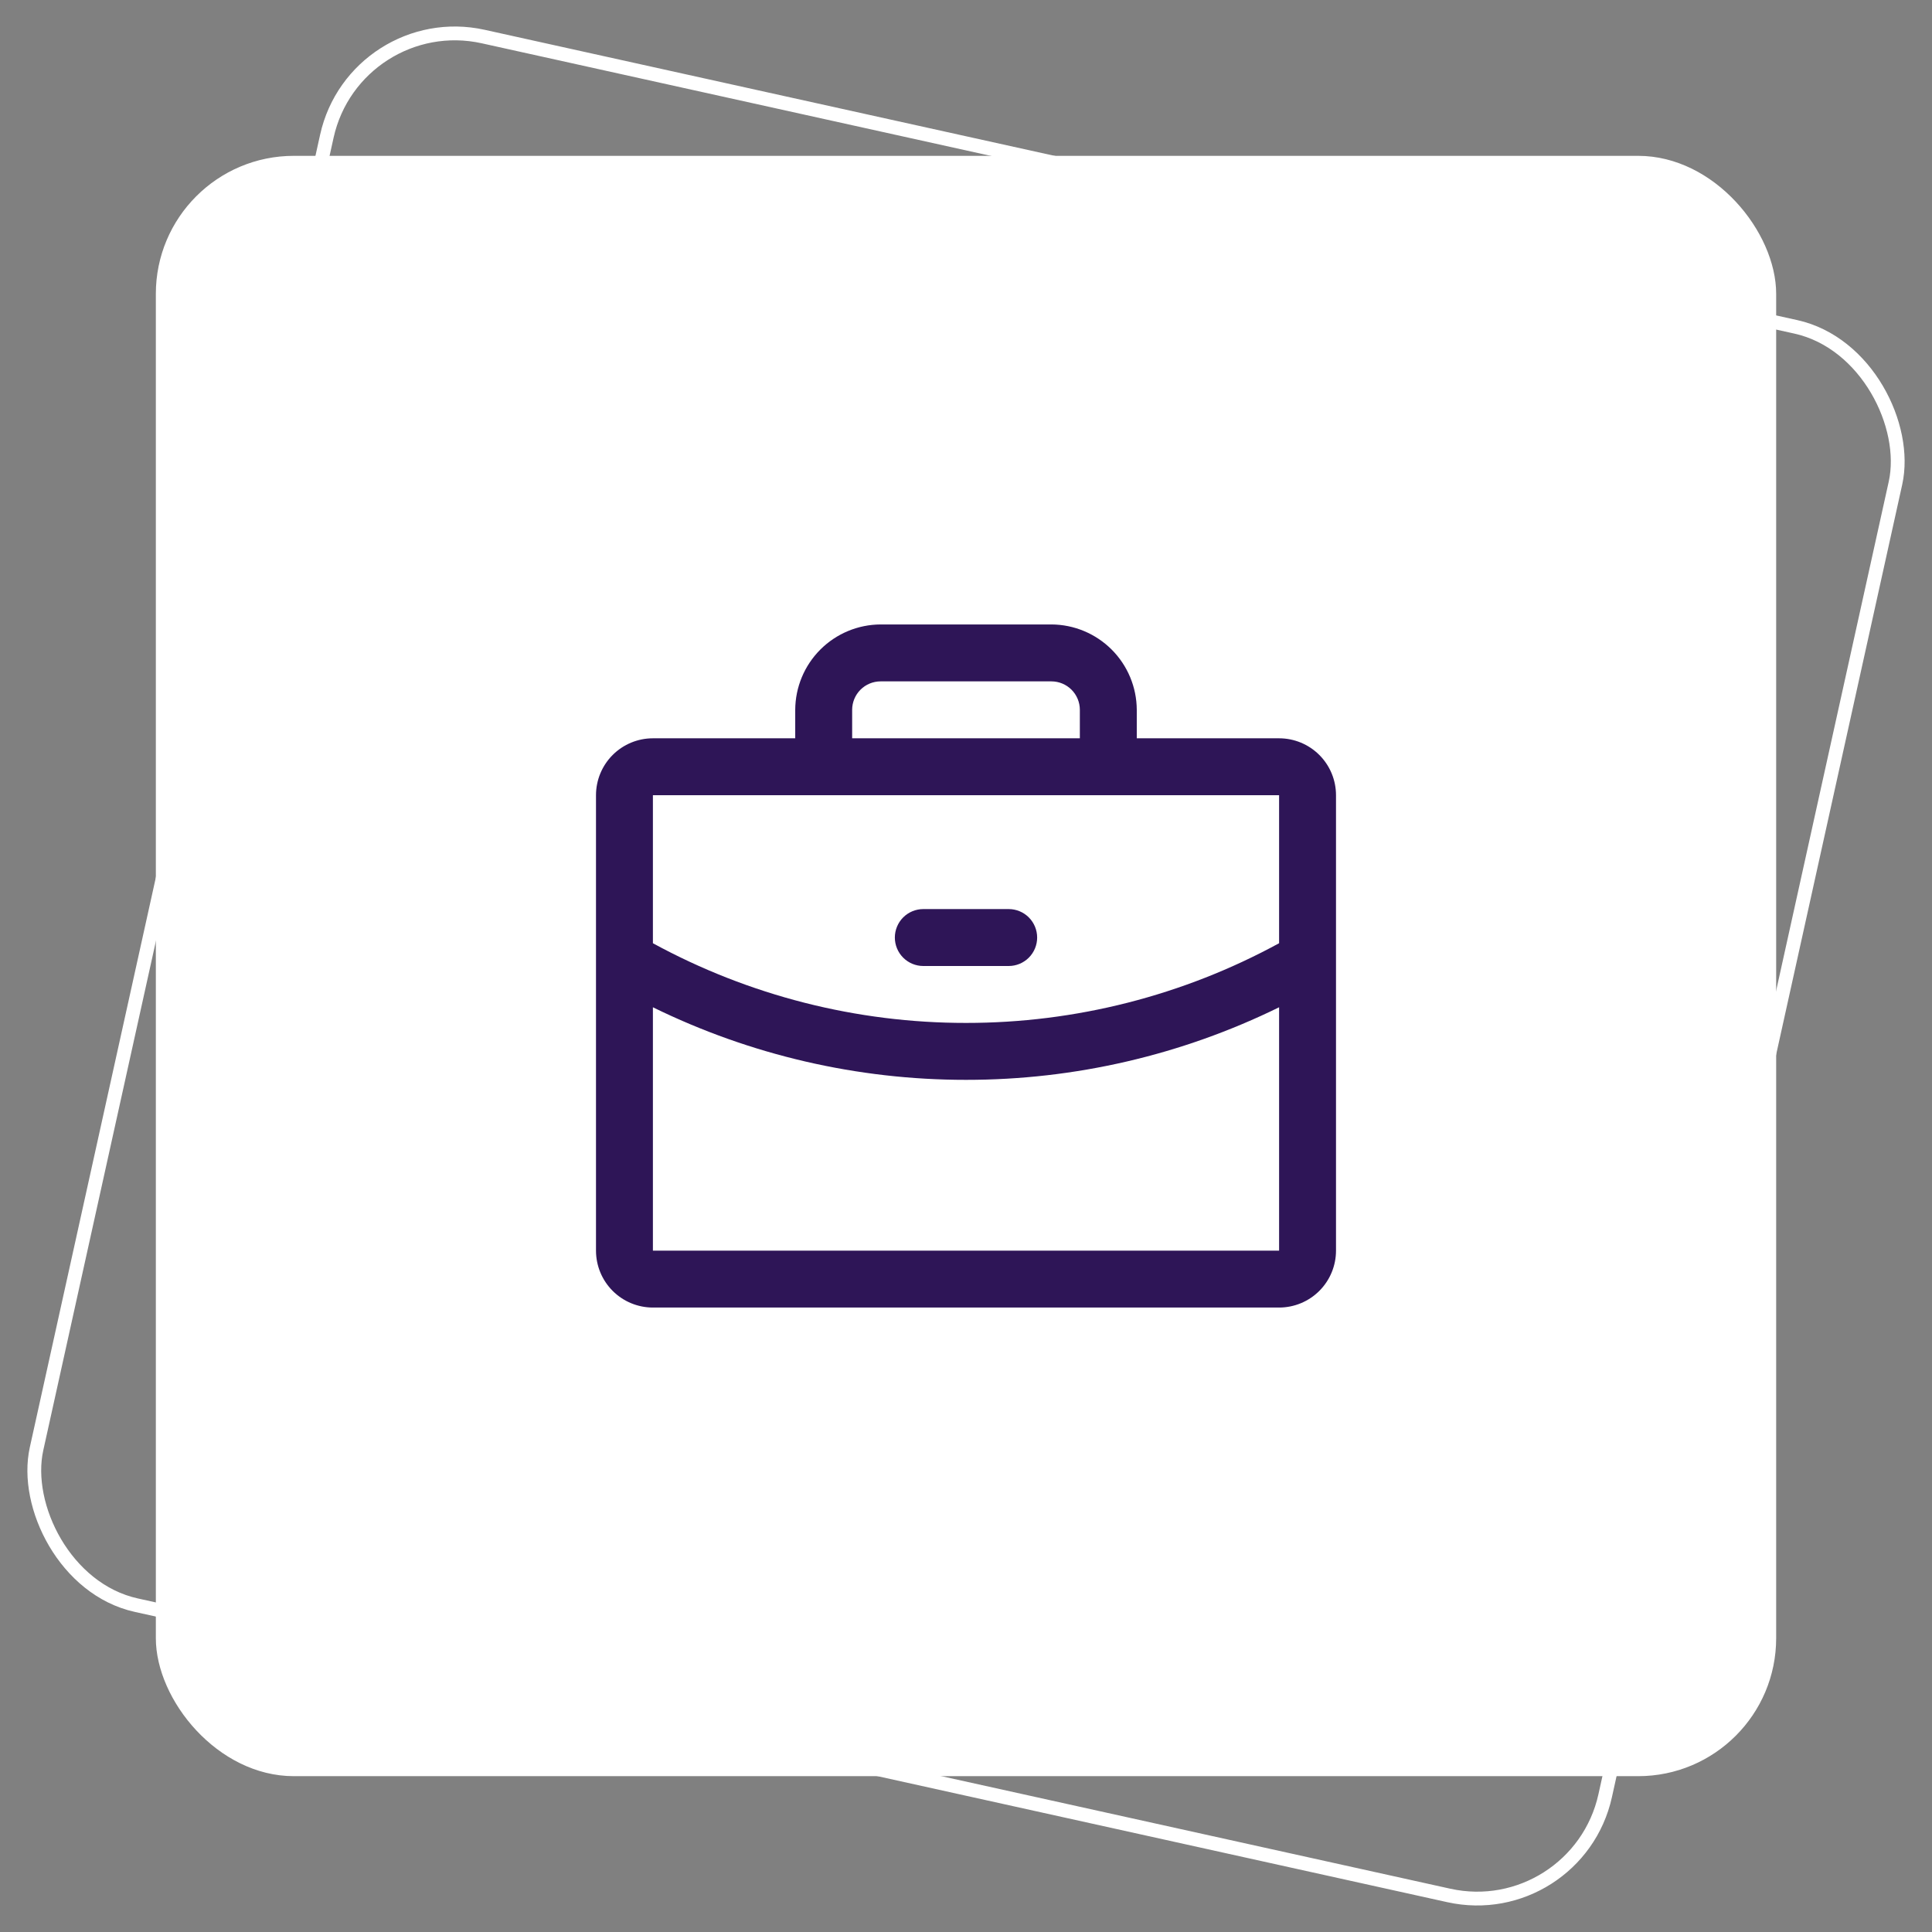
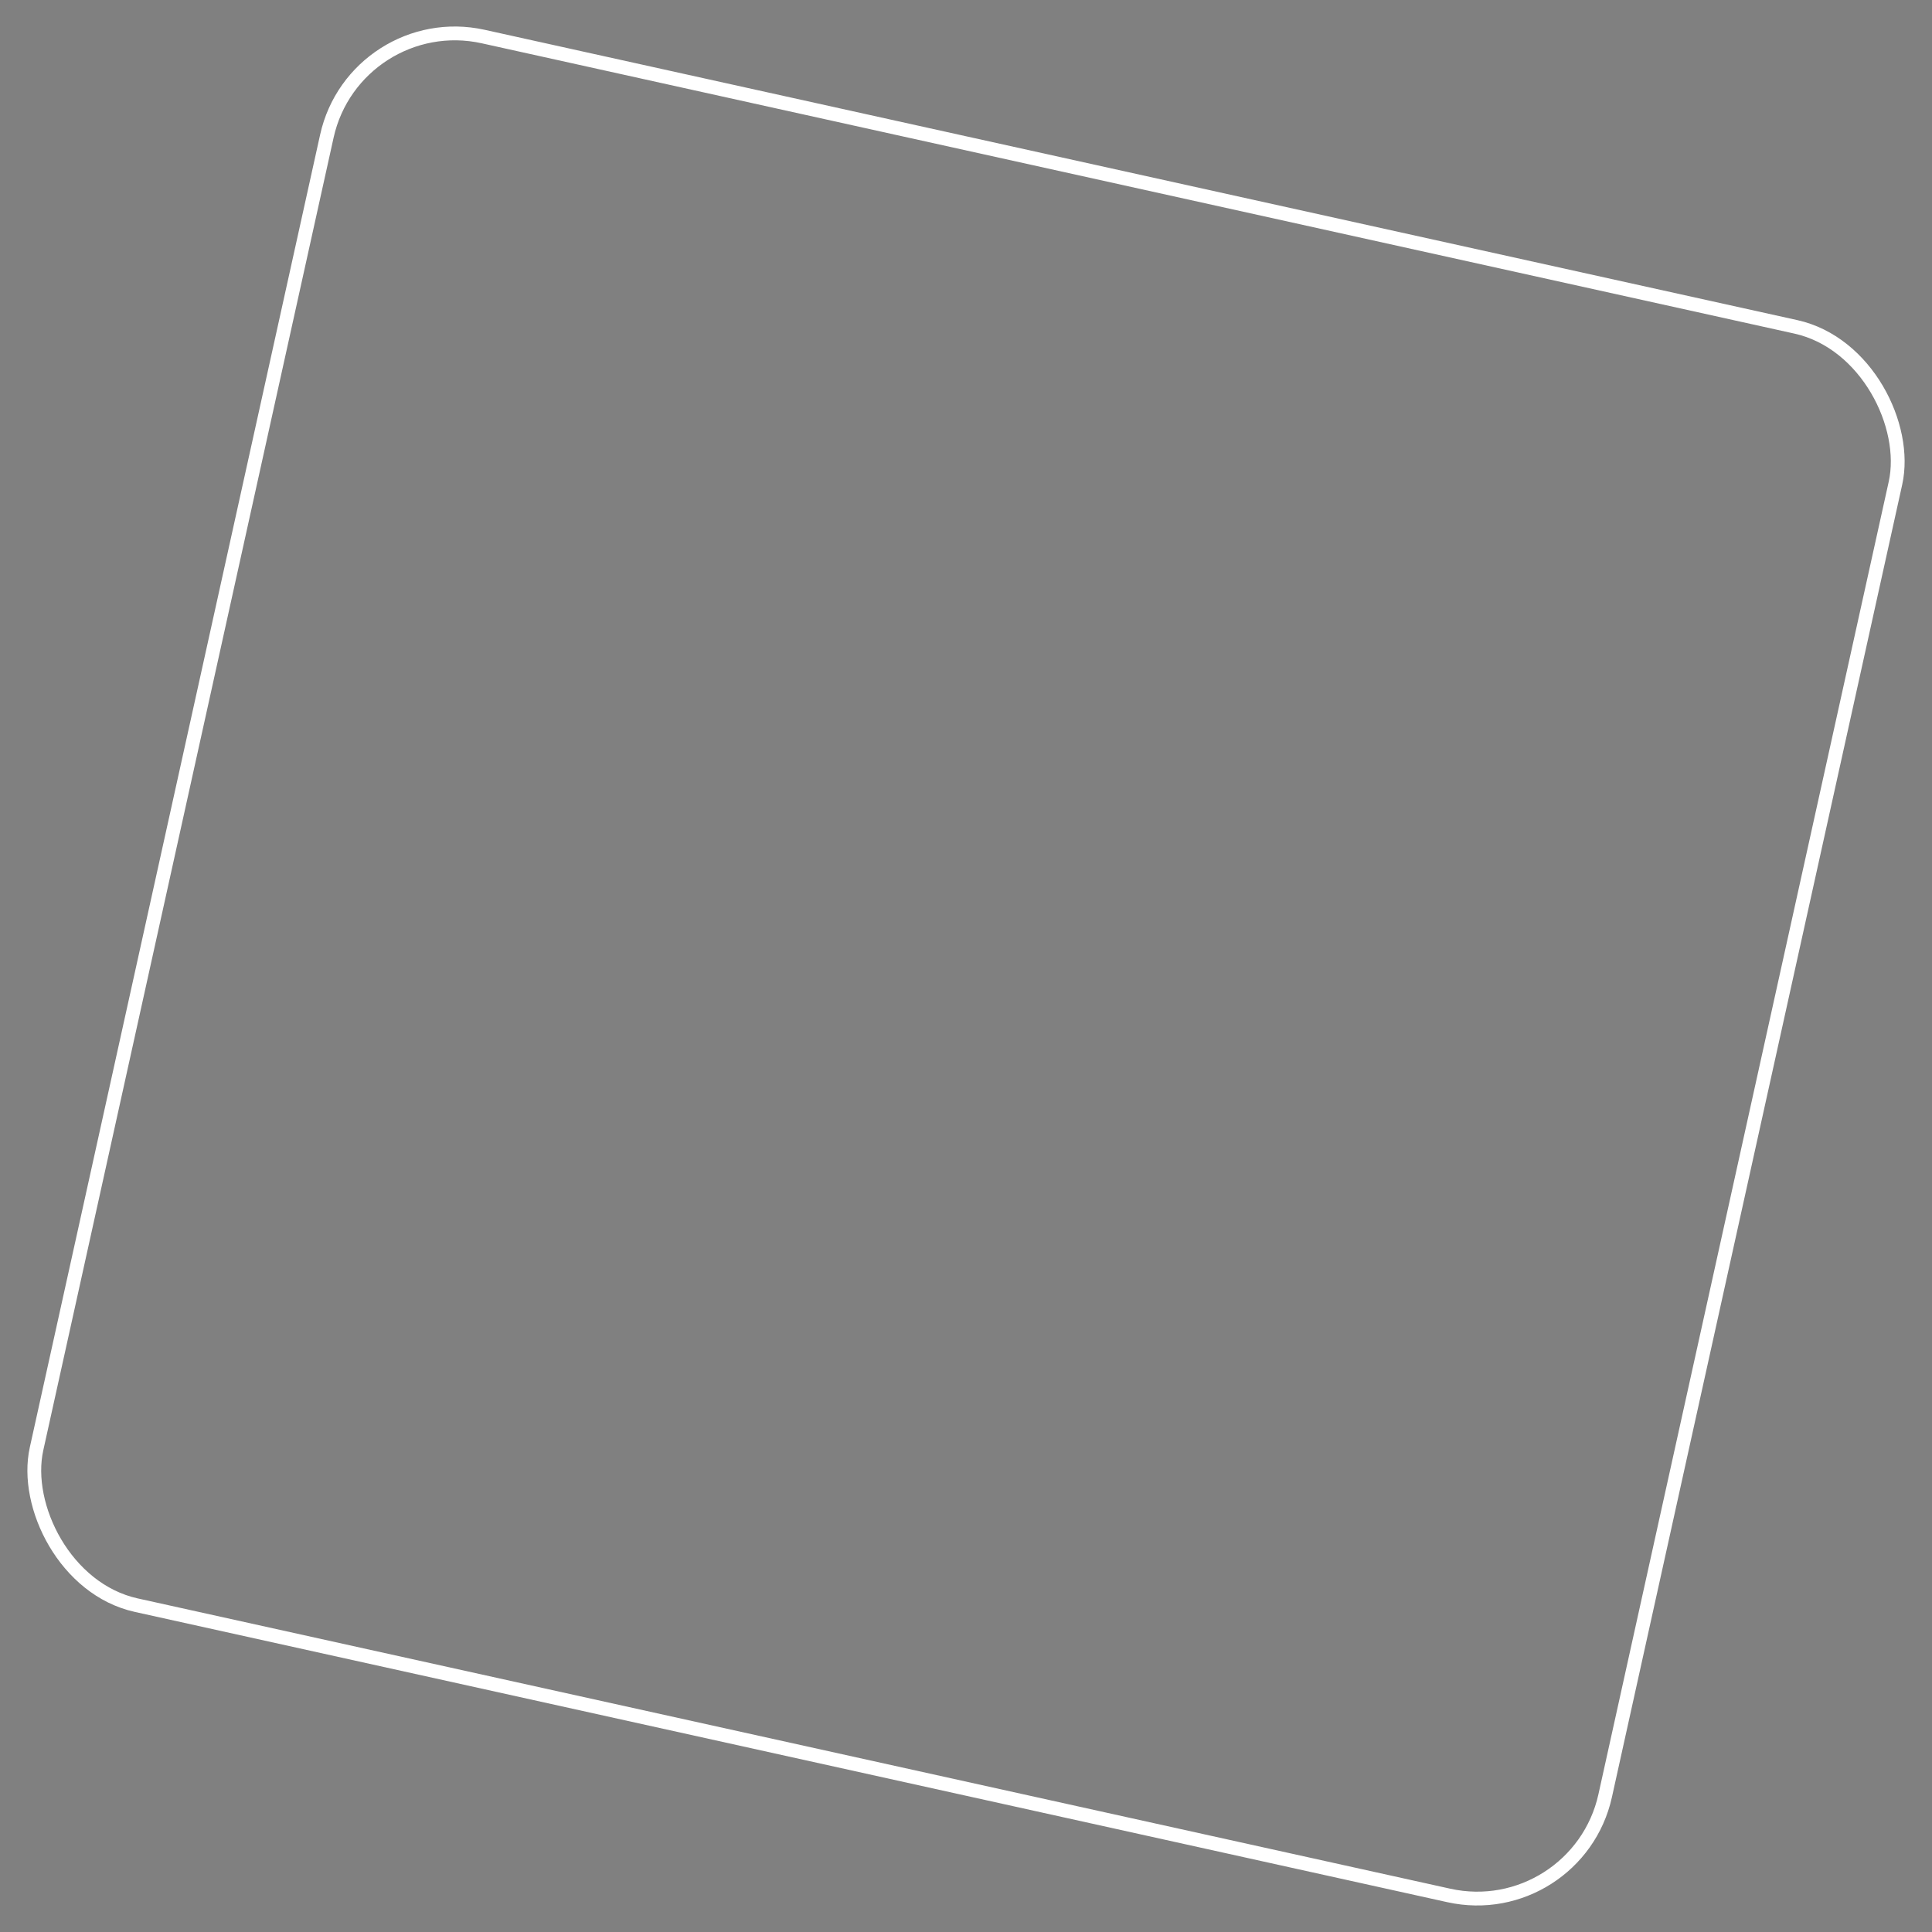
<svg xmlns="http://www.w3.org/2000/svg" width="140" height="140" viewBox="0 0 140 140" fill="none">
  <rect x="0" y="0" width="140" height="140" fill="#808080" stroke="none" />
-   <rect x="11.293" y="11.293" width="117.415" height="117.415" rx="10" fill="white" />
  <rect x="25.736" y="0.596" width="116.415" height="116.415" rx="9.5" transform="rotate(12.471 25.736 0.596)" stroke="white" />
-   <path d="M92.688 53.5H82.375V51.438C82.368 49.799 81.714 48.229 80.555 47.07C79.396 45.911 77.826 45.257 76.188 45.25H63.812C62.174 45.257 60.604 45.911 59.445 47.07C58.286 48.229 57.632 49.799 57.625 51.438V53.5H47.312C46.218 53.5 45.169 53.935 44.396 54.708C43.622 55.482 43.188 56.531 43.188 57.625V90.625C43.188 91.719 43.622 92.768 44.396 93.542C45.169 94.315 46.218 94.75 47.312 94.75H92.688C93.781 94.75 94.831 94.315 95.604 93.542C96.378 92.768 96.812 91.719 96.812 90.625V57.625C96.812 56.531 96.378 55.482 95.604 54.708C94.831 53.935 93.781 53.5 92.688 53.5ZM61.75 51.438C61.75 50.891 61.967 50.366 62.354 49.979C62.741 49.592 63.266 49.375 63.812 49.375H76.188C76.734 49.375 77.259 49.592 77.646 49.979C78.033 50.366 78.25 50.891 78.25 51.438V53.5H61.75V51.438ZM92.688 57.625V68.35C85.728 72.144 77.927 74.13 70 74.125C62.073 74.13 54.272 72.144 47.312 68.35V57.625H92.688ZM92.688 90.625H47.312V72.991C54.374 76.454 62.135 78.253 70 78.25C77.865 78.255 85.627 76.456 92.688 72.991V90.625ZM64.844 67.938C64.844 67.391 65.061 66.866 65.448 66.479C65.835 66.092 66.359 65.875 66.906 65.875H73.094C73.641 65.875 74.165 66.092 74.552 66.479C74.939 66.866 75.156 67.391 75.156 67.938C75.156 68.484 74.939 69.009 74.552 69.396C74.165 69.783 73.641 70 73.094 70H66.906C66.359 70 65.835 69.783 65.448 69.396C65.061 69.009 64.844 68.484 64.844 67.938Z" fill="#2E1557" />
</svg>